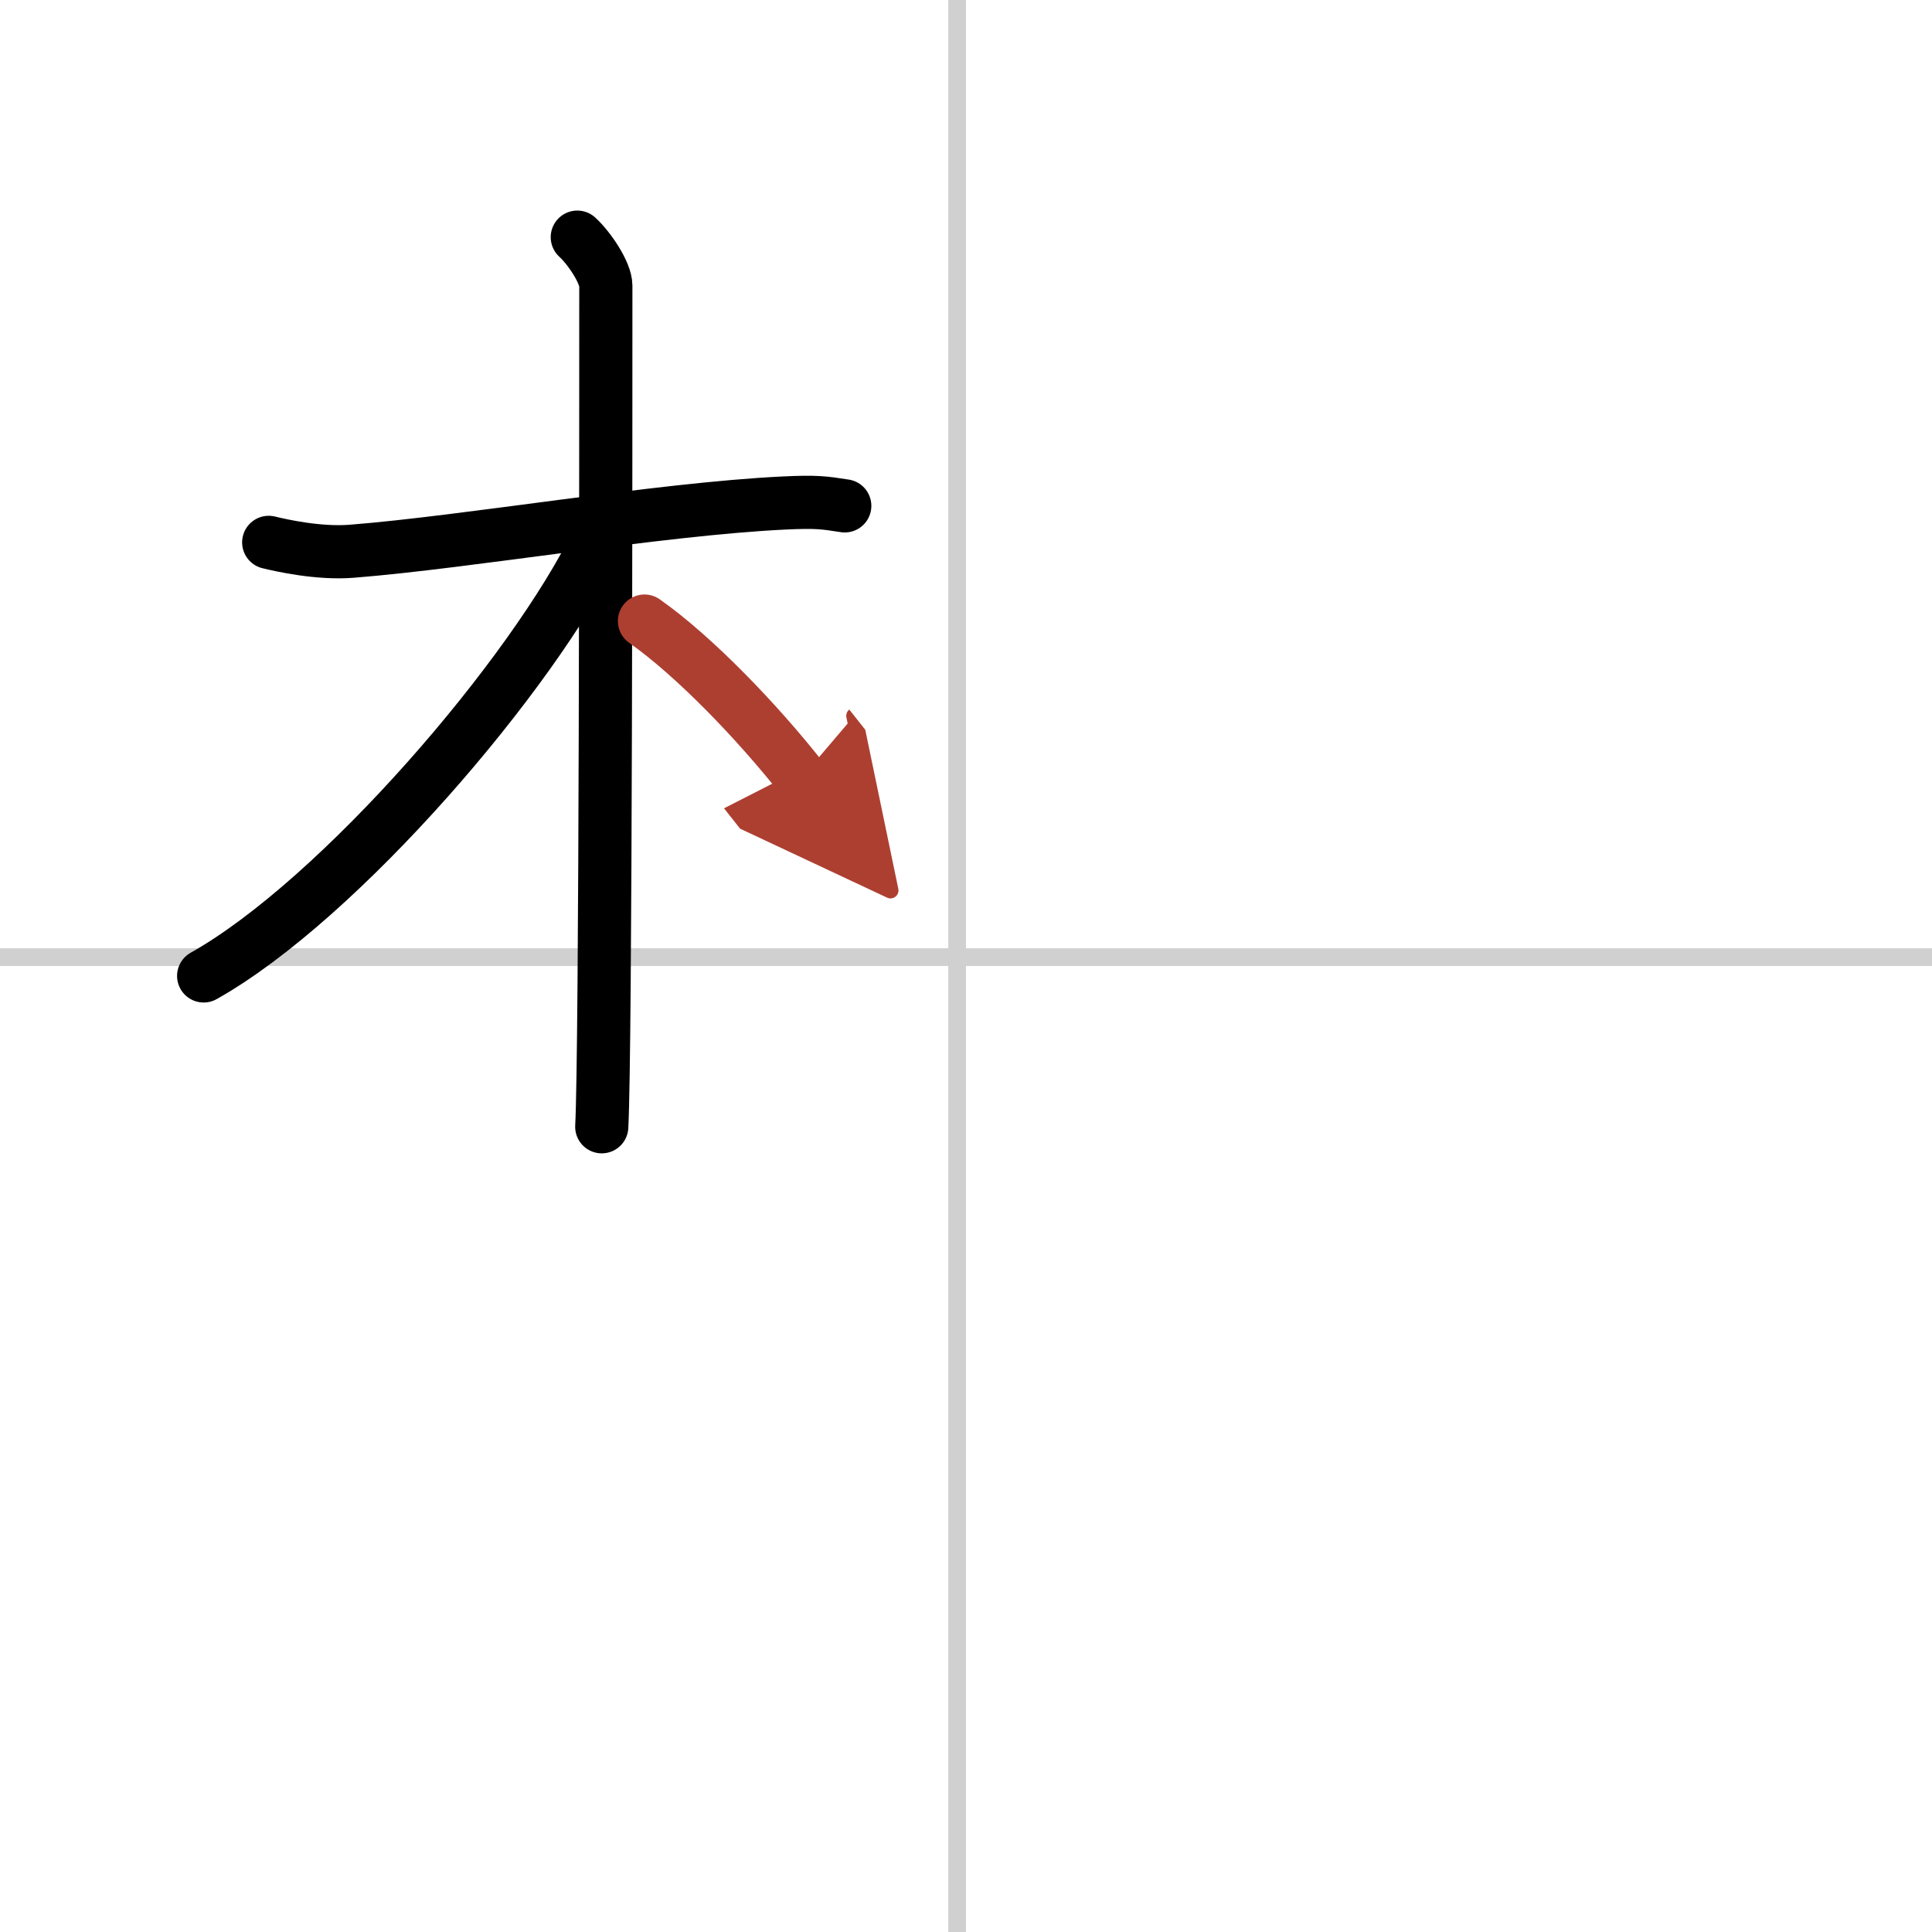
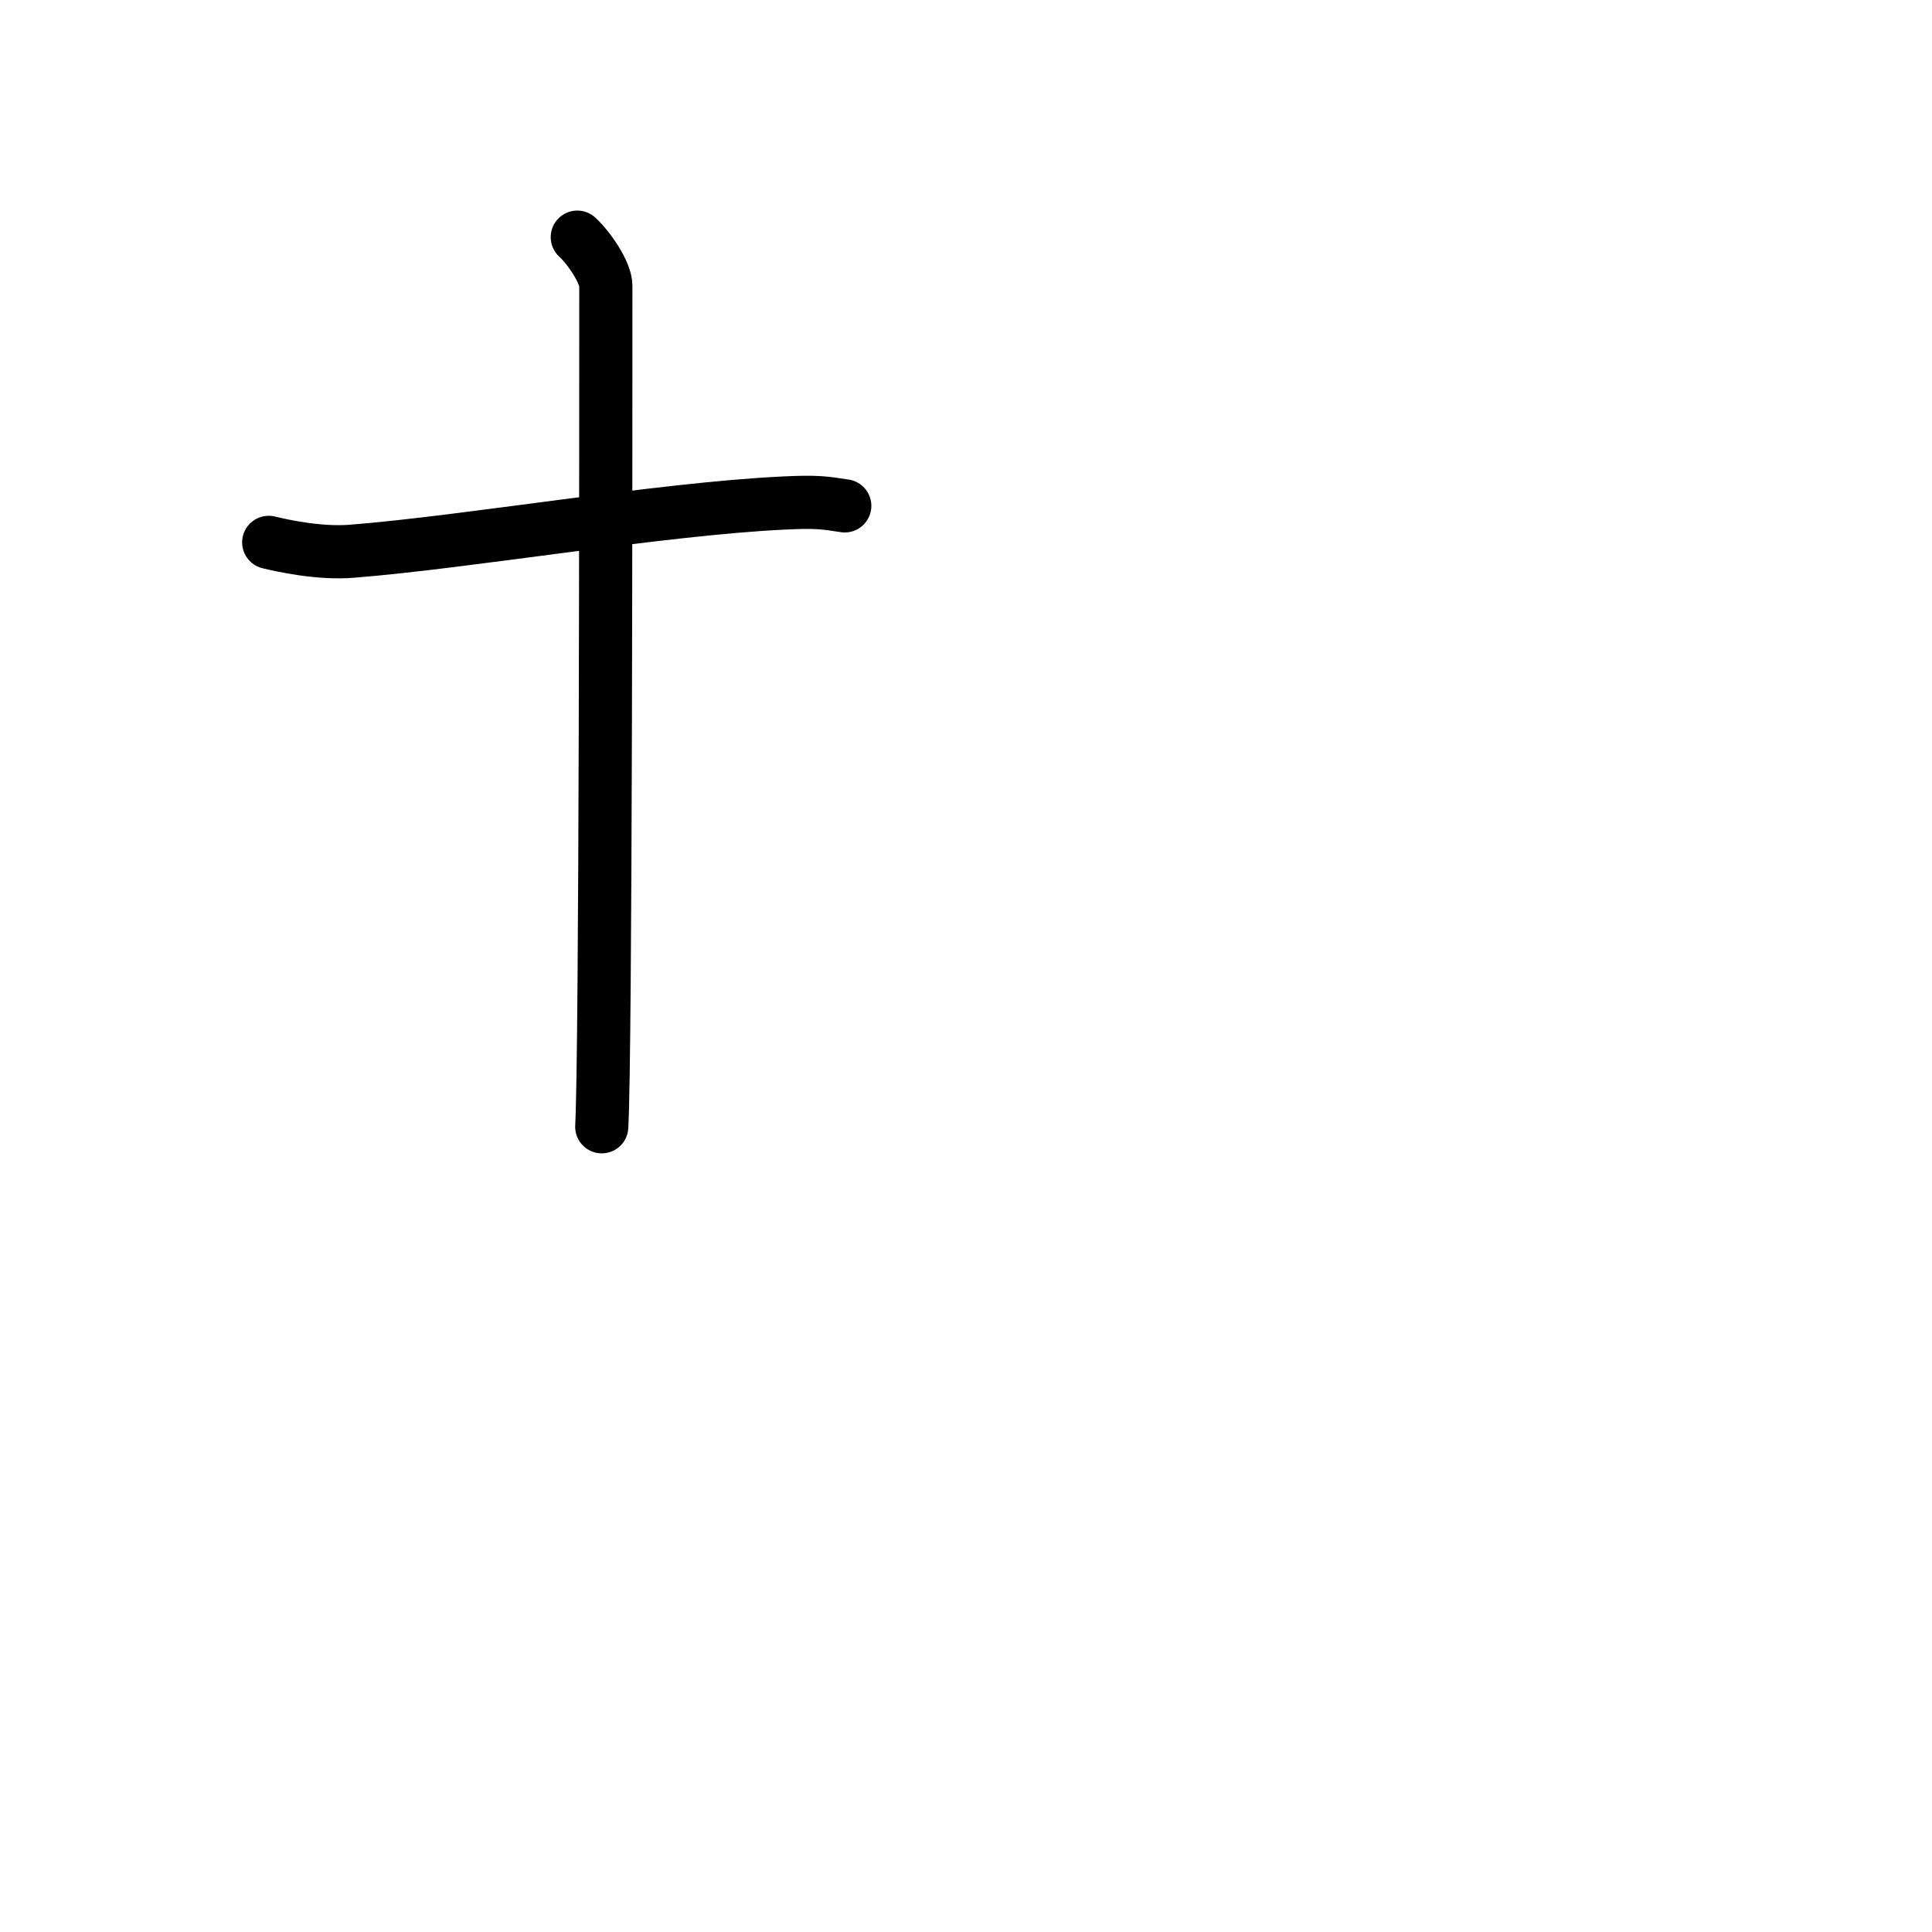
<svg xmlns="http://www.w3.org/2000/svg" width="400" height="400" viewBox="0 0 109 109">
  <defs>
    <marker id="a" markerWidth="4" orient="auto" refX="1" refY="5" viewBox="0 0 10 10">
-       <polyline points="0 0 10 5 0 10 1 5" fill="#ad3f31" stroke="#ad3f31" />
-     </marker>
+       </marker>
  </defs>
  <g fill="none" stroke="#000" stroke-linecap="round" stroke-linejoin="round" stroke-width="3">
    <rect width="100%" height="100%" fill="#fff" stroke="#fff" />
-     <line x1="54" x2="54" y2="109" stroke="#d0d0d0" stroke-width="1" />
-     <line x2="109" y1="54" y2="54" stroke="#d0d0d0" stroke-width="1" />
    <path d="m15.16 30.6c0.7 0.17 2.82 0.65 4.69 0.5 6.56-0.52 17.33-2.38 24.36-2.72 1.87-0.09 2.28-0.02 3.45 0.16" />
    <path d="m32.57 13.38c0.68 0.62 1.61 2.01 1.61 2.74 0 8.14 0 43.14-0.23 47.45" />
-     <path d="m33.74 30.47c-3.67 7.58-14.61 20.3-22.25 24.59" />
-     <path d="m36.36 35.04c2.84 2 6.38 5.7 8.86 8.84" marker-end="url(#a)" stroke="#ad3f31" />
  </g>
</svg>